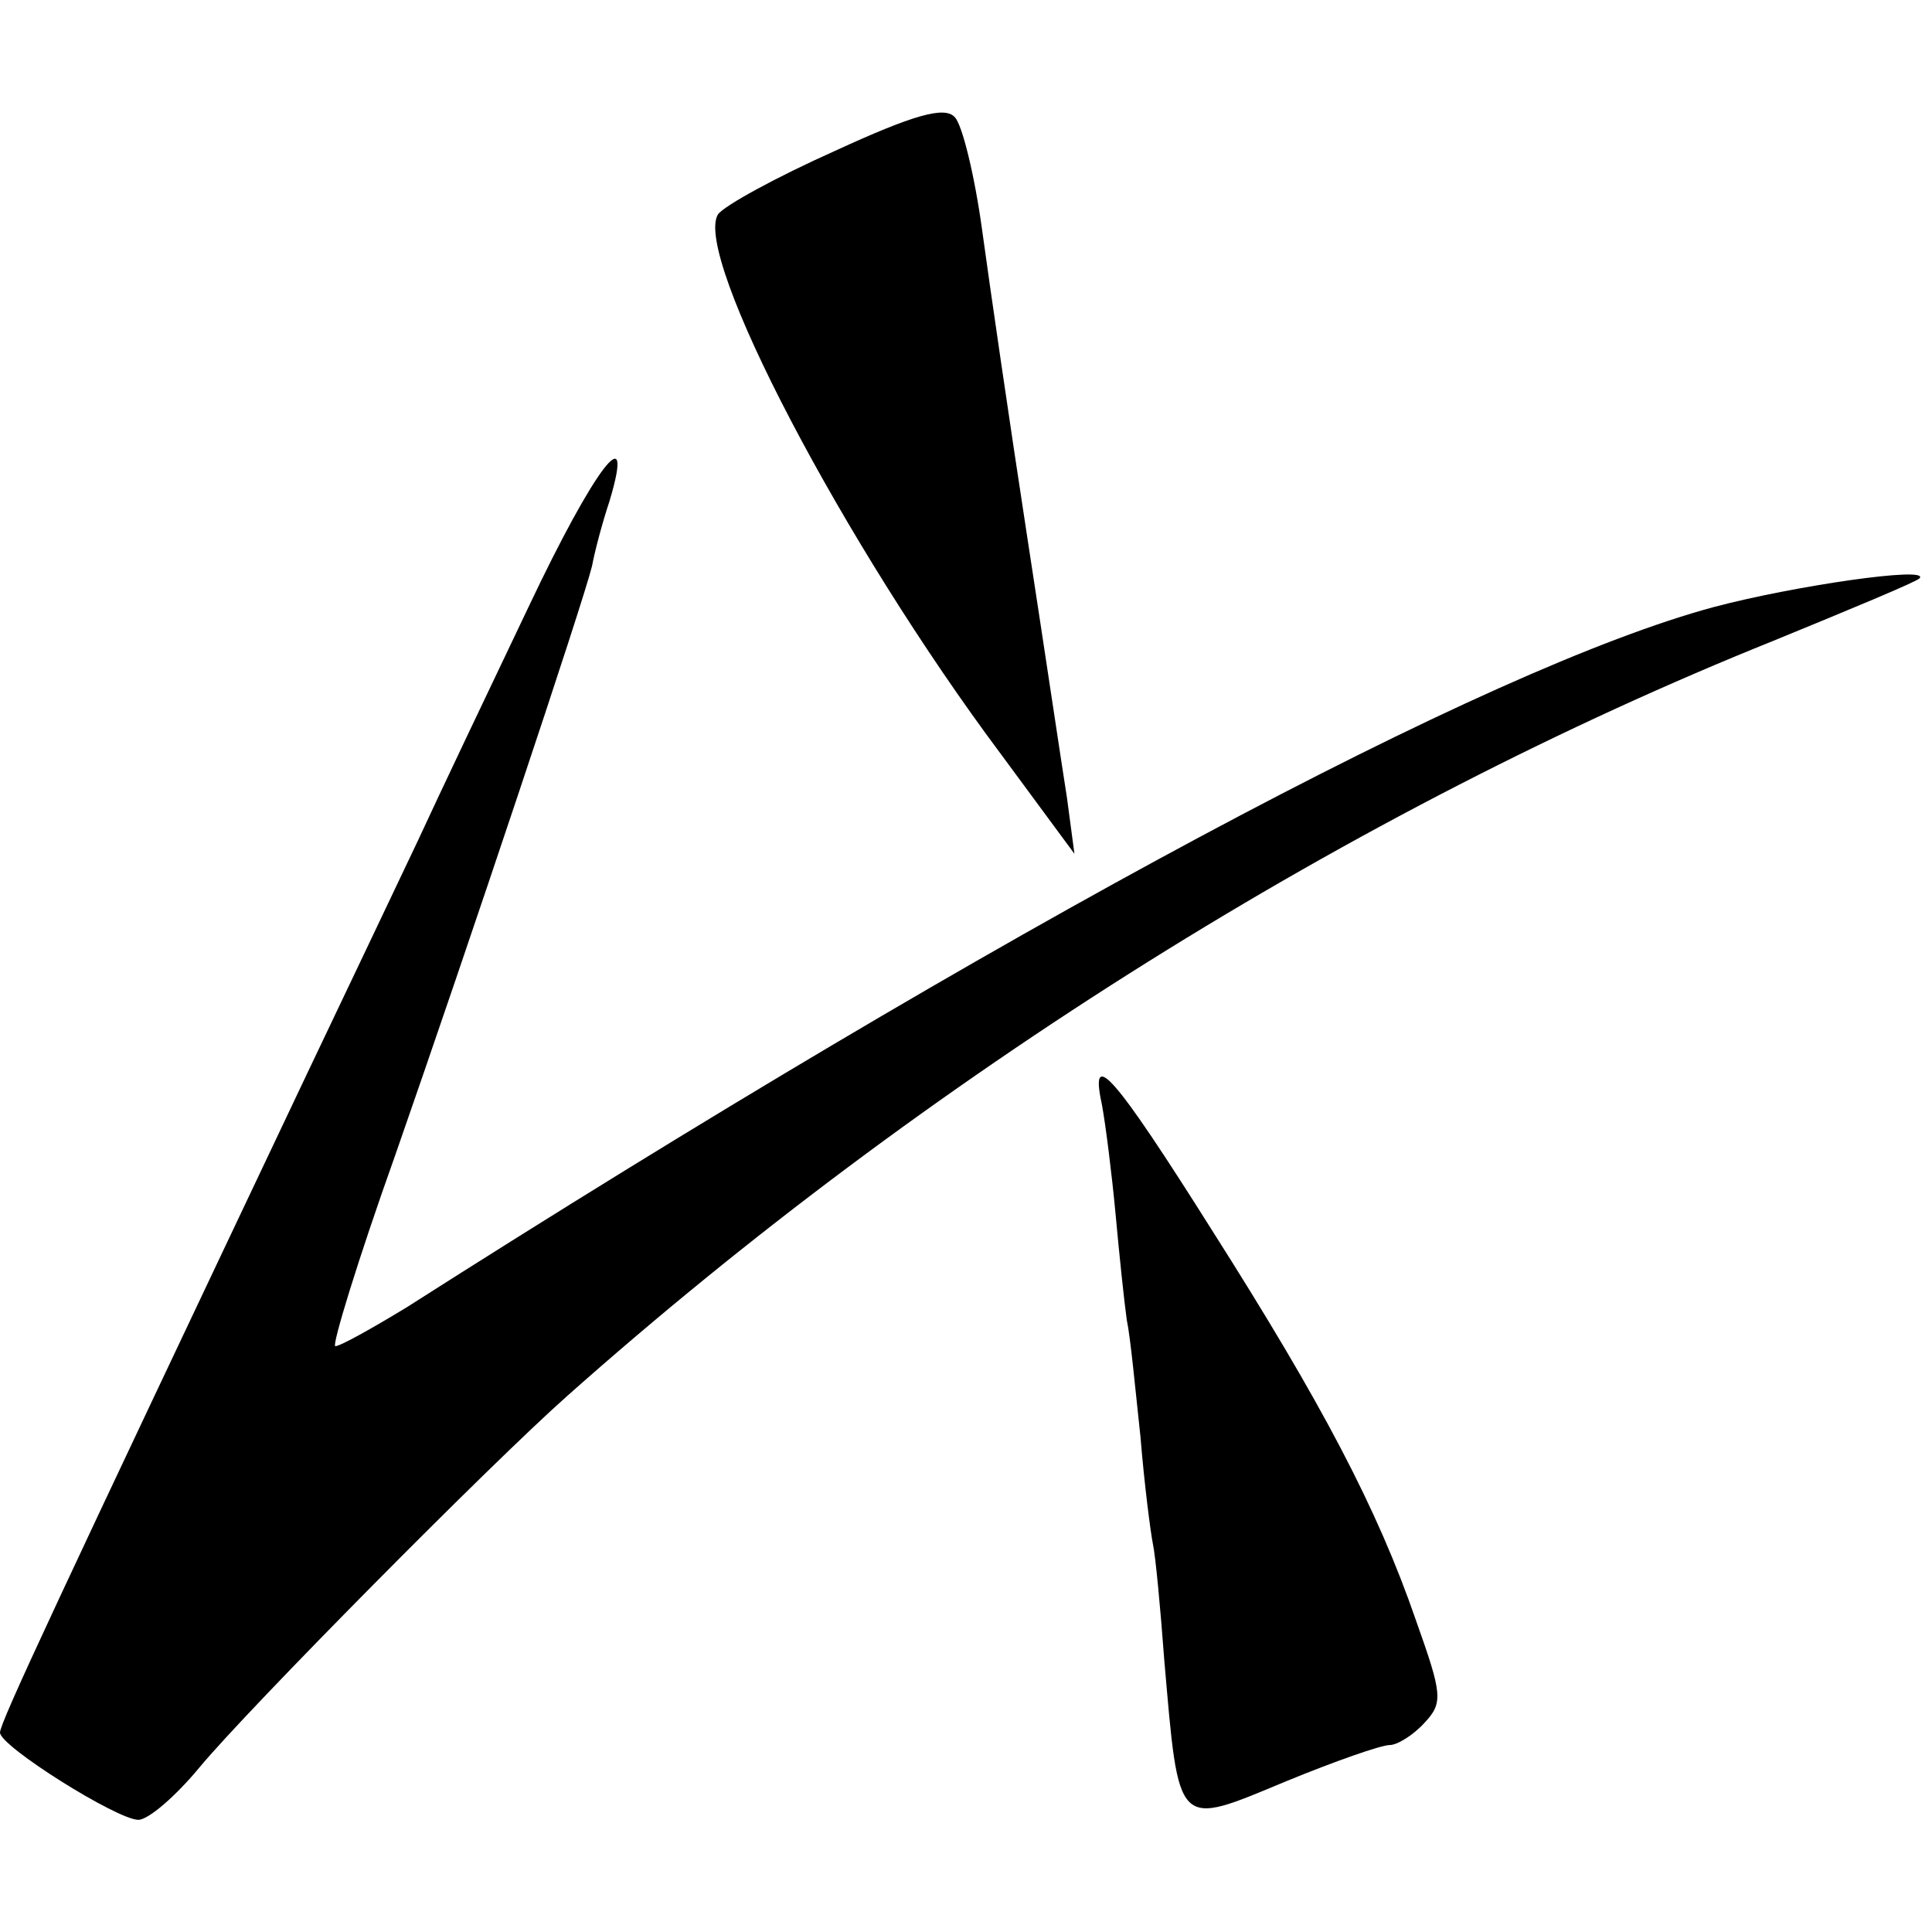
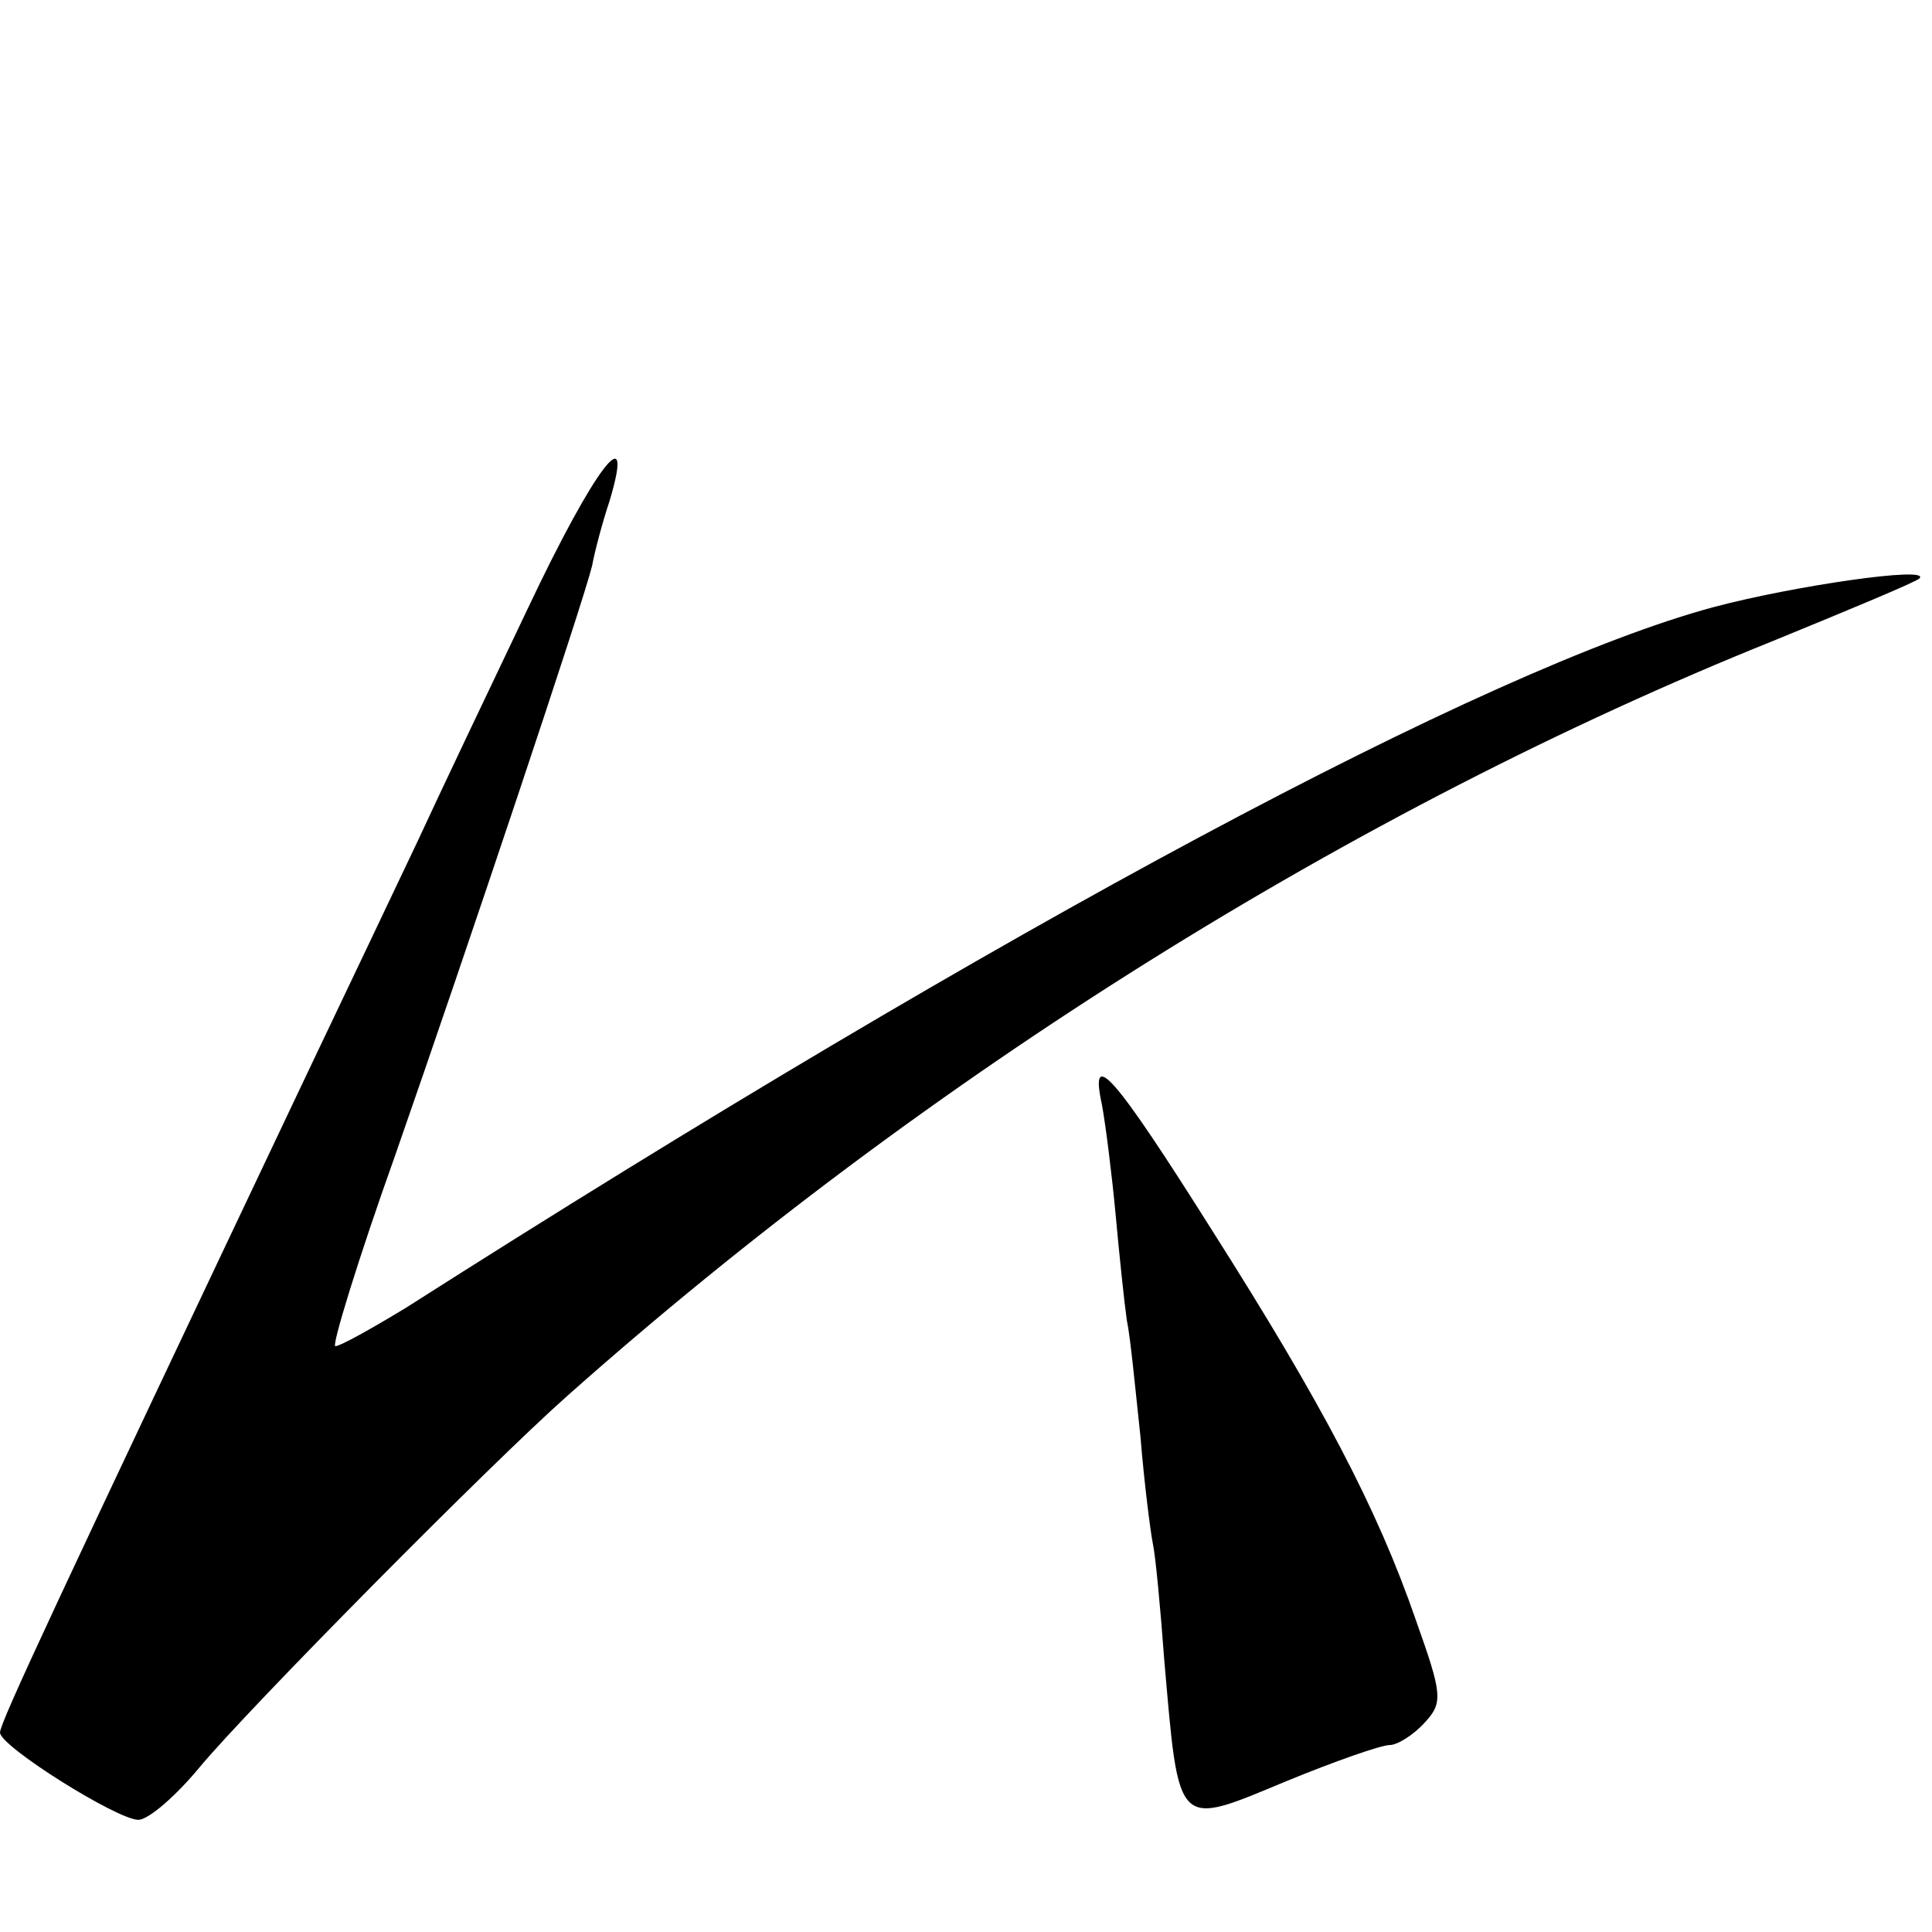
<svg xmlns="http://www.w3.org/2000/svg" version="1.0" width="155pt" height="155pt" viewBox="0 0 155 155" preserveAspectRatio="xMidYMid meet">
  <g transform="translate(0,155) scale(0.1,-0.1)" fill="#000000" stroke="none">
-     <path d="M670 1429 c-47 -21 -89 -44 -94 -51 -20 -33 100 -263 227 -433 l59 -80 -6 45 c-4 25 -18 119 -32 210 -14 91 -30 201 -36 245 -6 44 -16 85 -22 91 -8 9 -33 2 -96 -27z" />
    <path d="M424 1063 c-31 -65 -71 -149 -89 -188 -18 -38 -58 -122 -88 -185 -202 -426 -247 -522 -247 -530 0 -11 94 -70 111 -70 8 0 30 19 49 42 39 47 234 244 295 298 288 256 632 471 968 606 61 25 114 47 117 50 9 10 -101 -6 -165 -23 -182 -49 -569 -256 -1049 -562 -28 -17 -53 -31 -57 -31 -3 0 18 69 48 153 59 169 151 444 158 473 2 11 8 34 14 52 21 70 -12 27 -65 -85z" />
    <path d="M884 664 c3 -16 8 -56 11 -88 3 -33 7 -71 9 -85 3 -14 7 -57 11 -94 3 -37 8 -76 10 -86 2 -9 6 -51 9 -92 12 -138 9 -135 98 -98 39 16 76 29 83 29 6 0 19 8 28 18 15 16 14 23 -7 82 -31 90 -76 175 -163 312 -80 127 -99 148 -89 102z" />
  </g>
</svg>